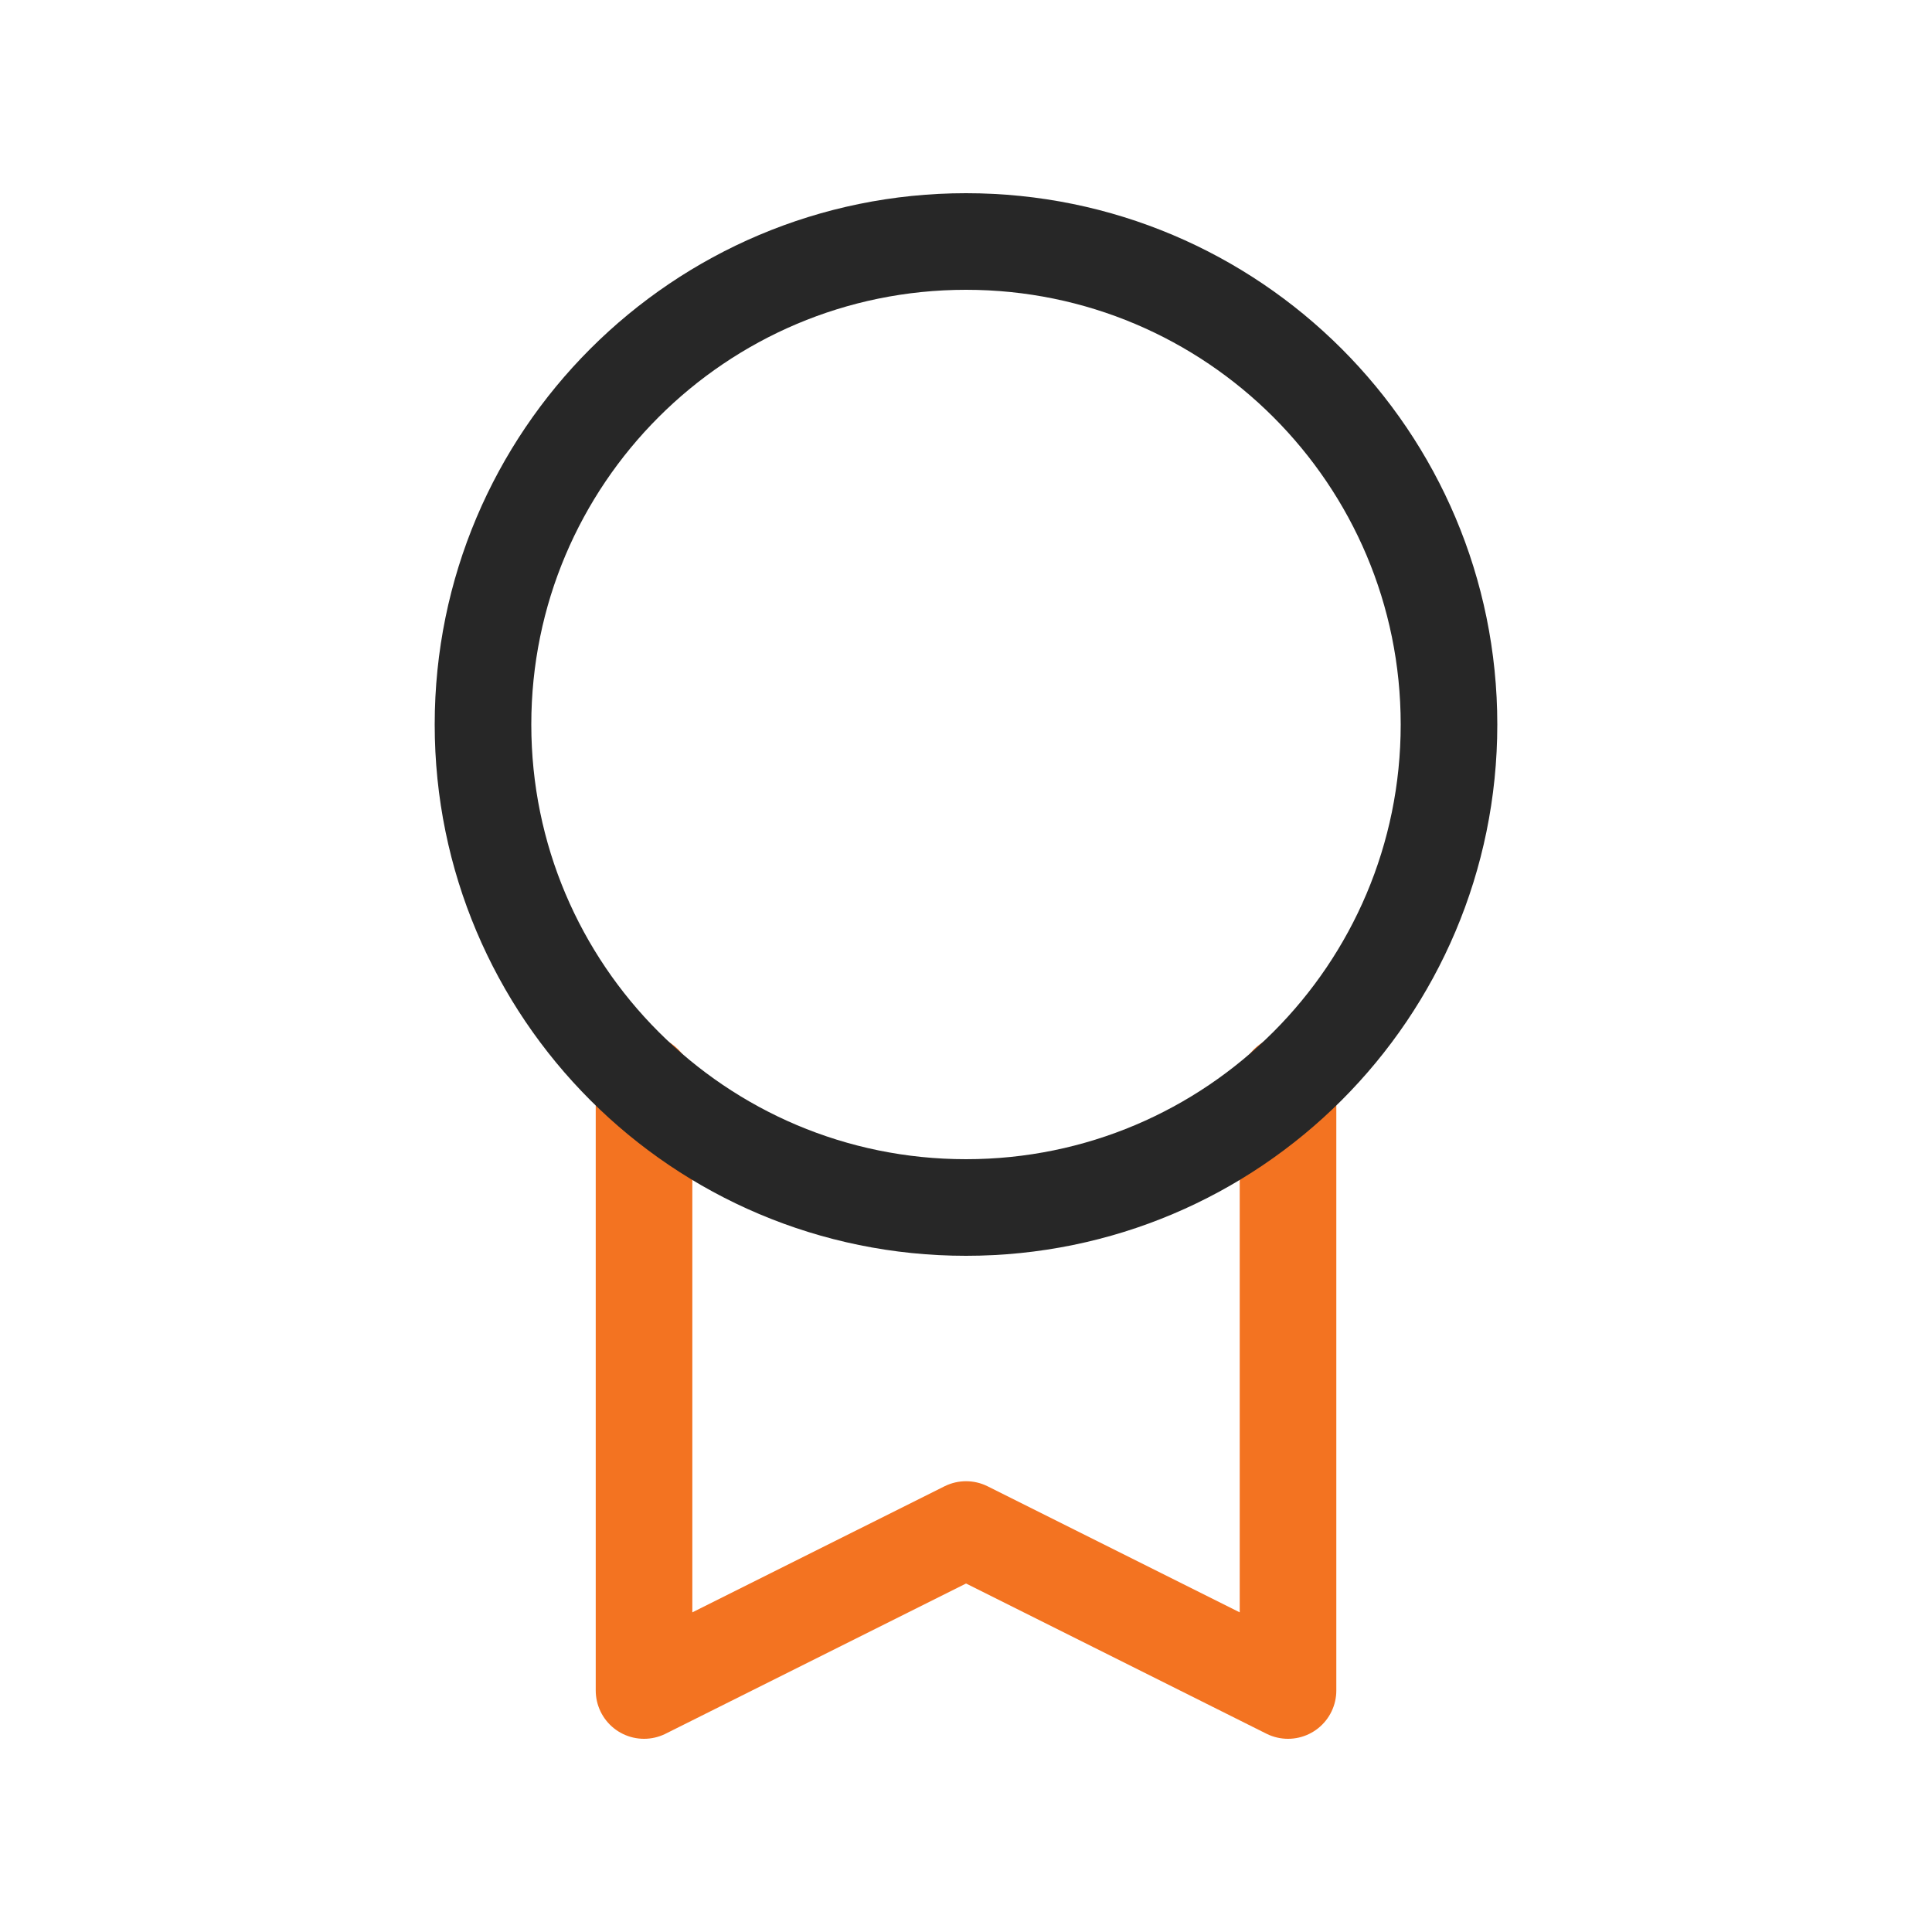
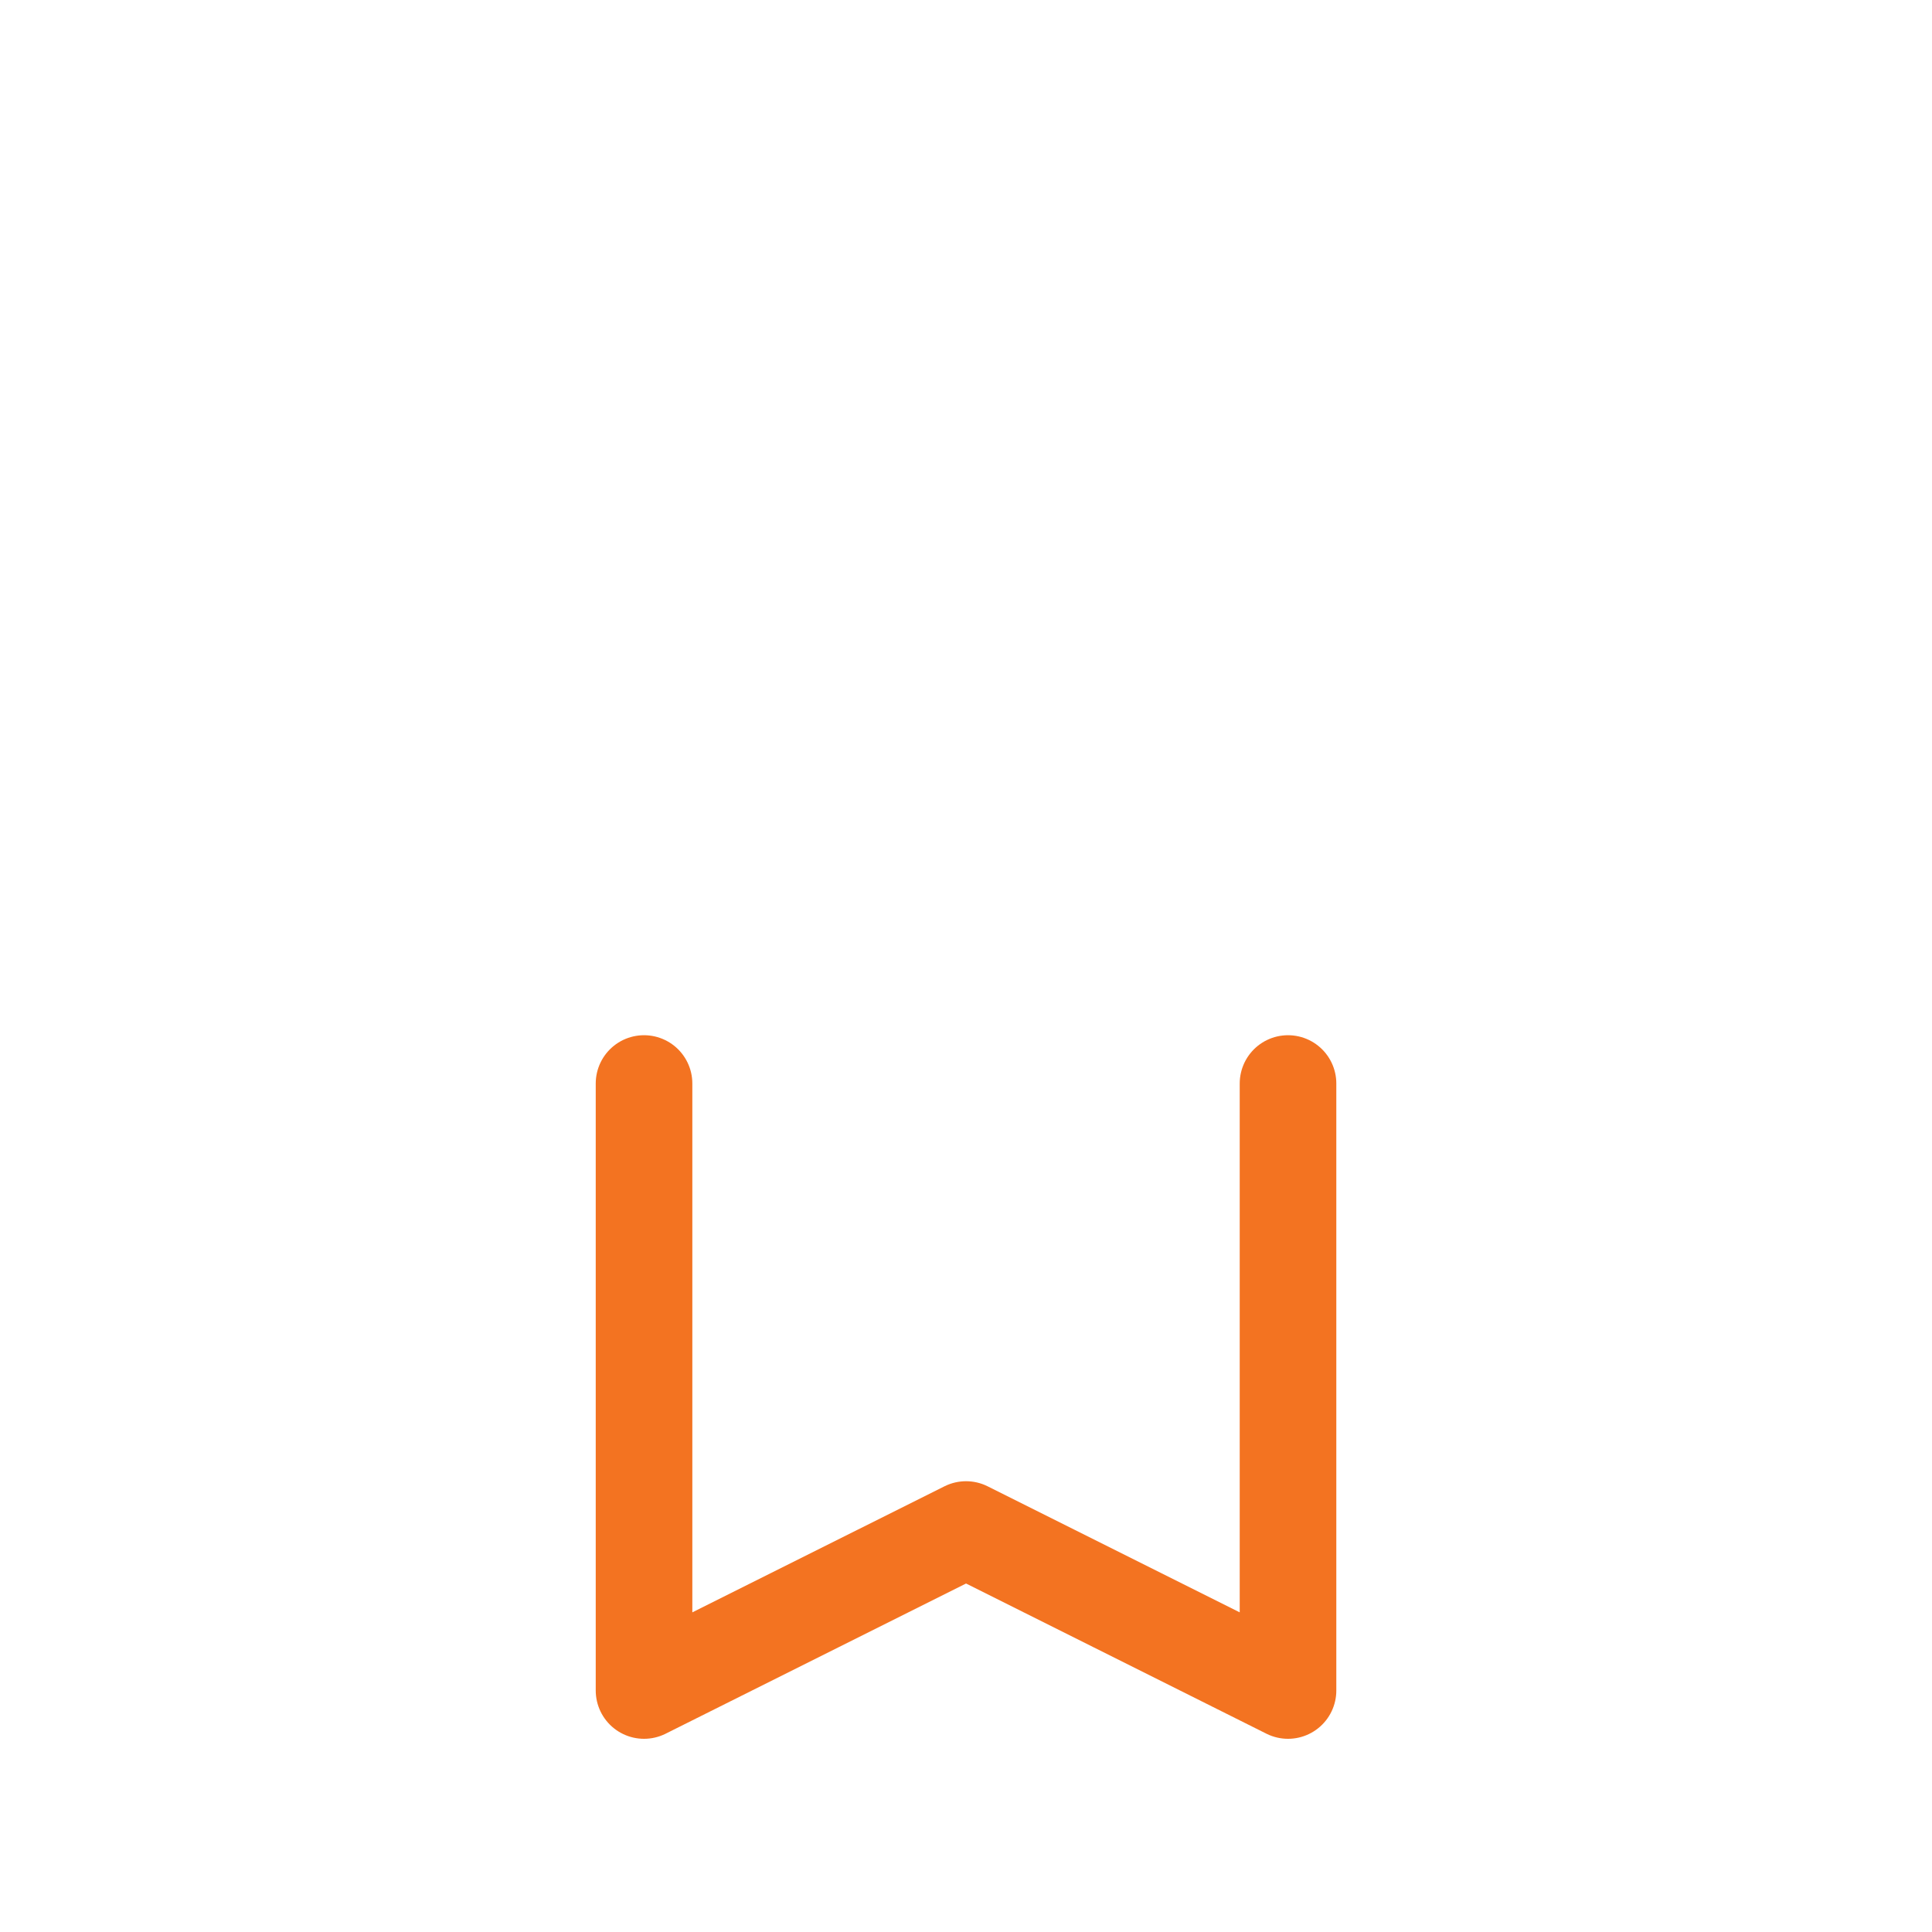
<svg xmlns="http://www.w3.org/2000/svg" width="40" height="40" viewBox="0 0 40 40" fill="none">
  <g clip-path="url(#clip0_5345_62206)">
    <path d="M13.334 22.433V35L20.001 31.667L26.667 35V22.433" stroke="#F37321" stroke-width="2" stroke-linecap="round" stroke-linejoin="round" />
-     <path d="M20 25C25.523 25 30 20.523 30 15C30 9.477 25.523 5 20 5C14.477 5 10 9.477 10 15C10 20.523 14.477 25 20 25Z" stroke="#272727" stroke-width="2" stroke-linecap="round" stroke-linejoin="round" />
  </g>
  <defs>
    <clipPath id="clip0_5345_62206">
      <rect width="40" height="40" fill="white" />
    </clipPath>
  </defs>
</svg>